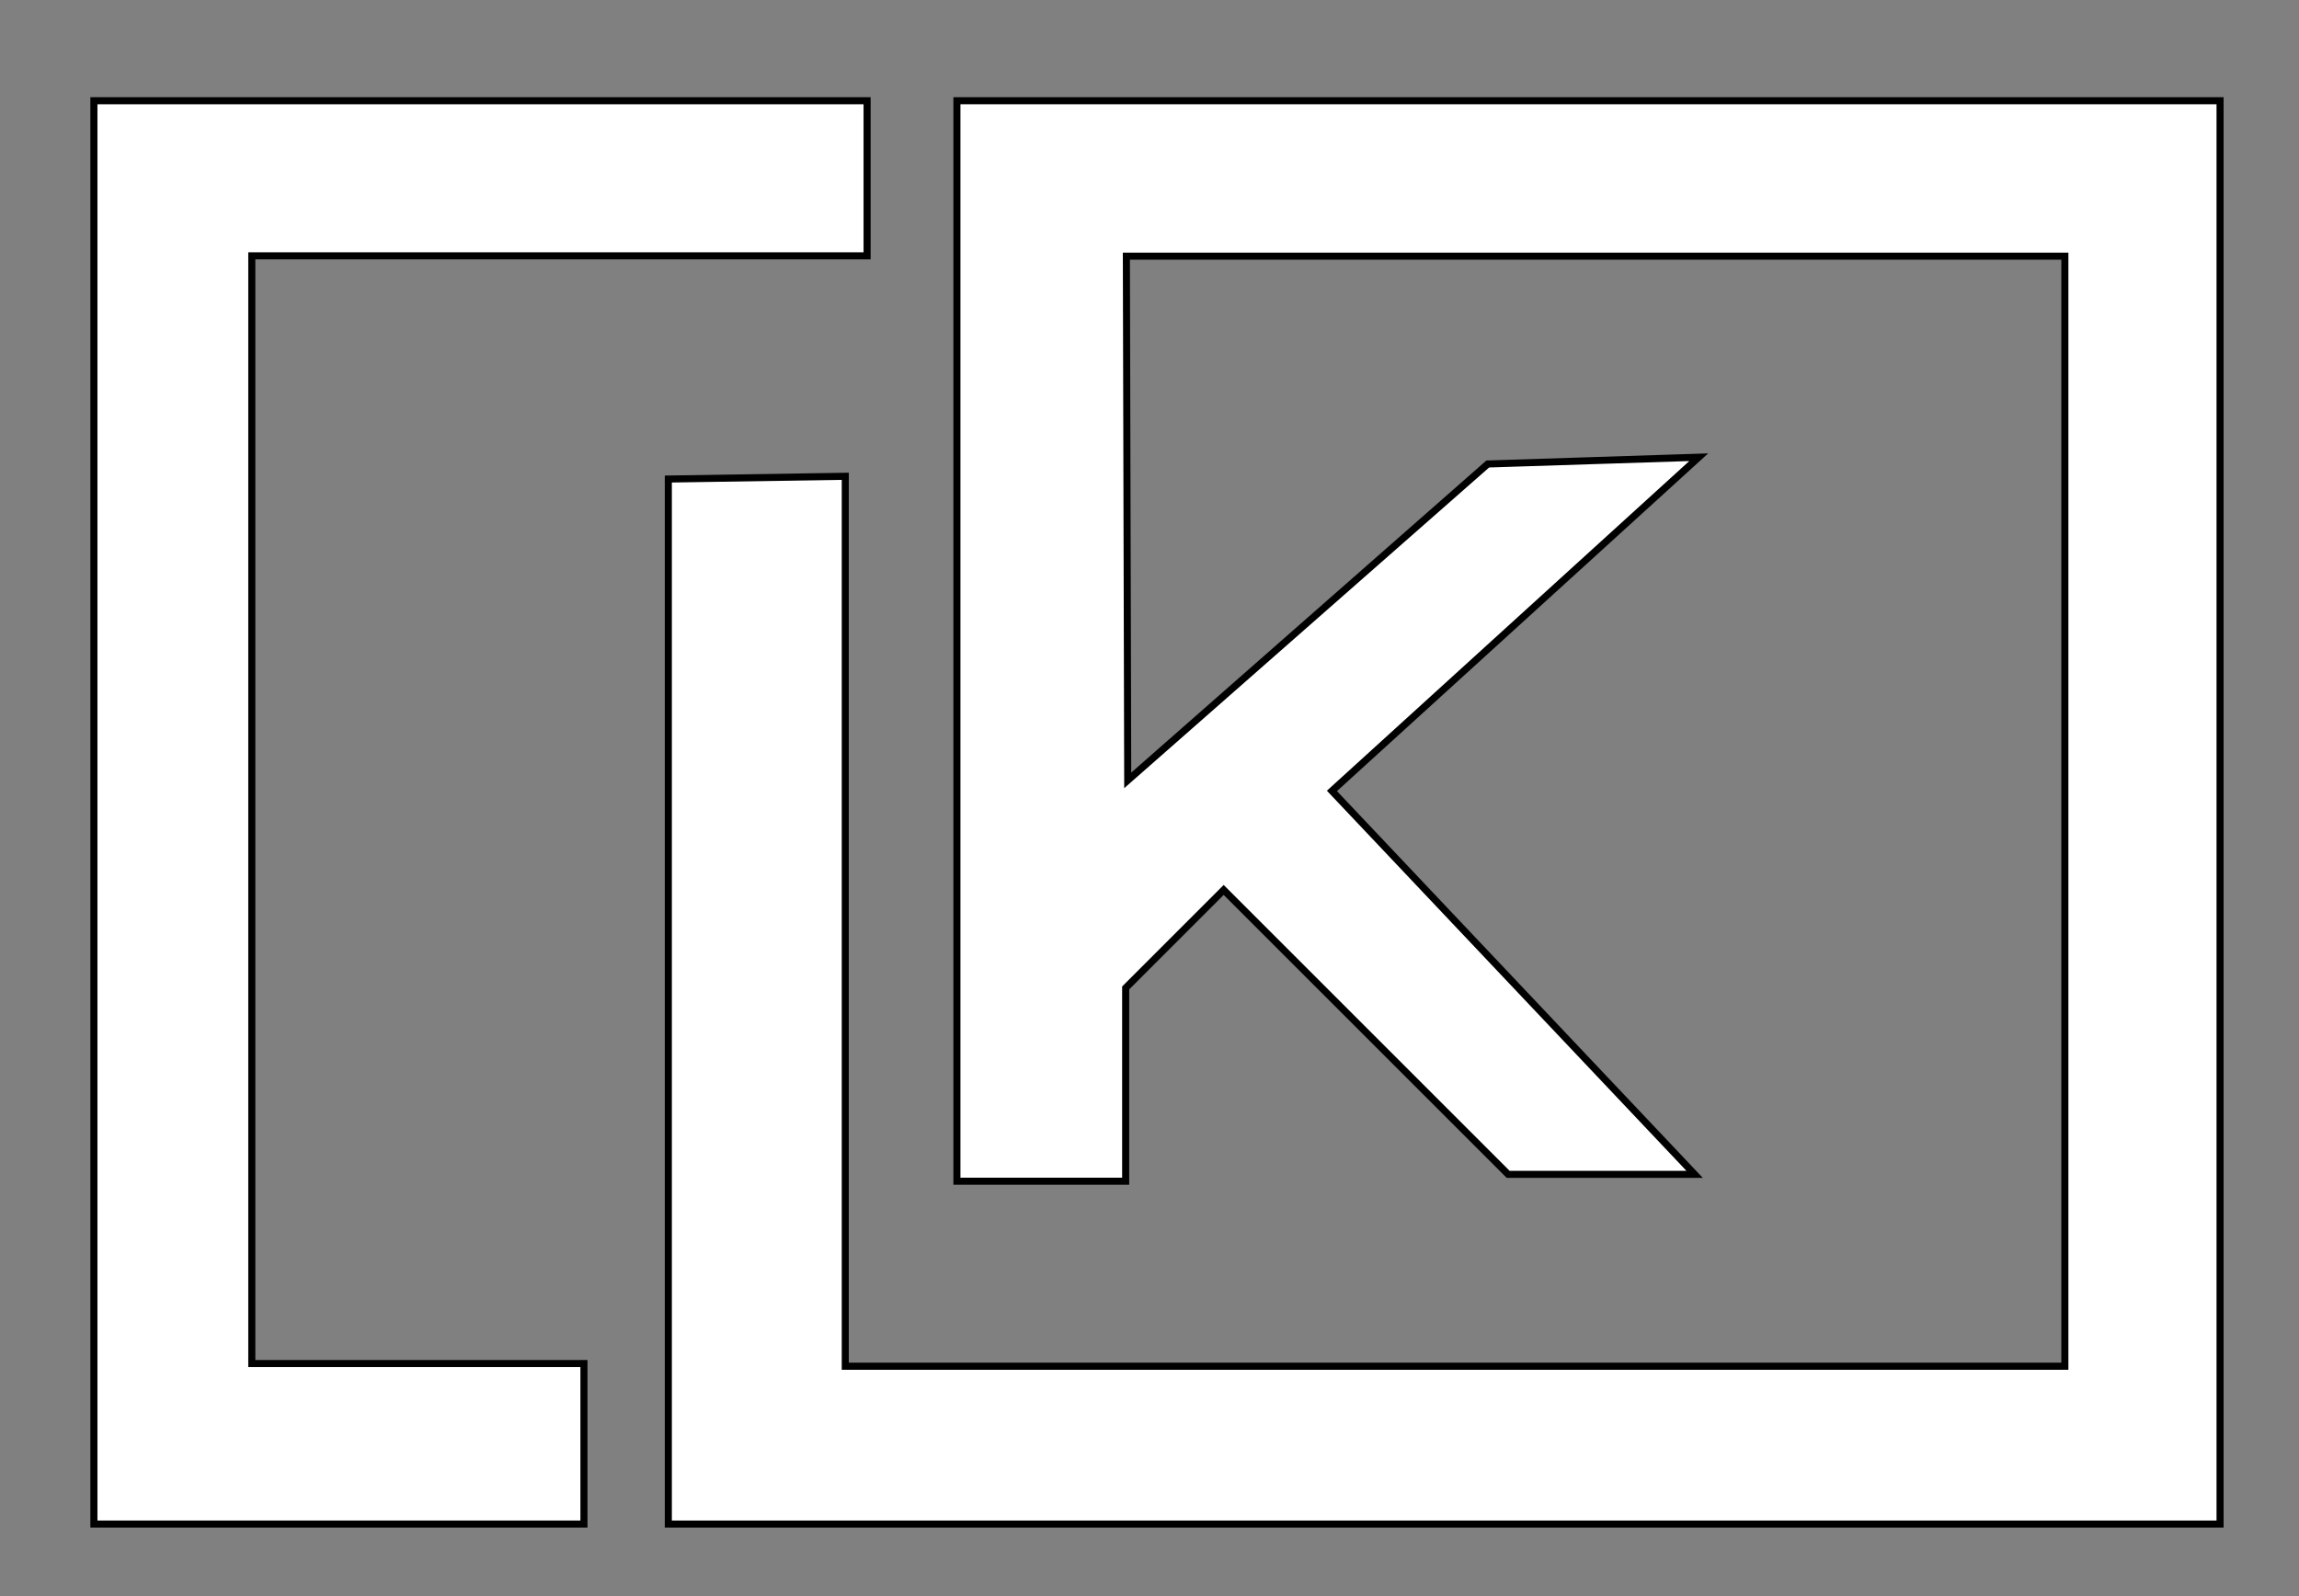
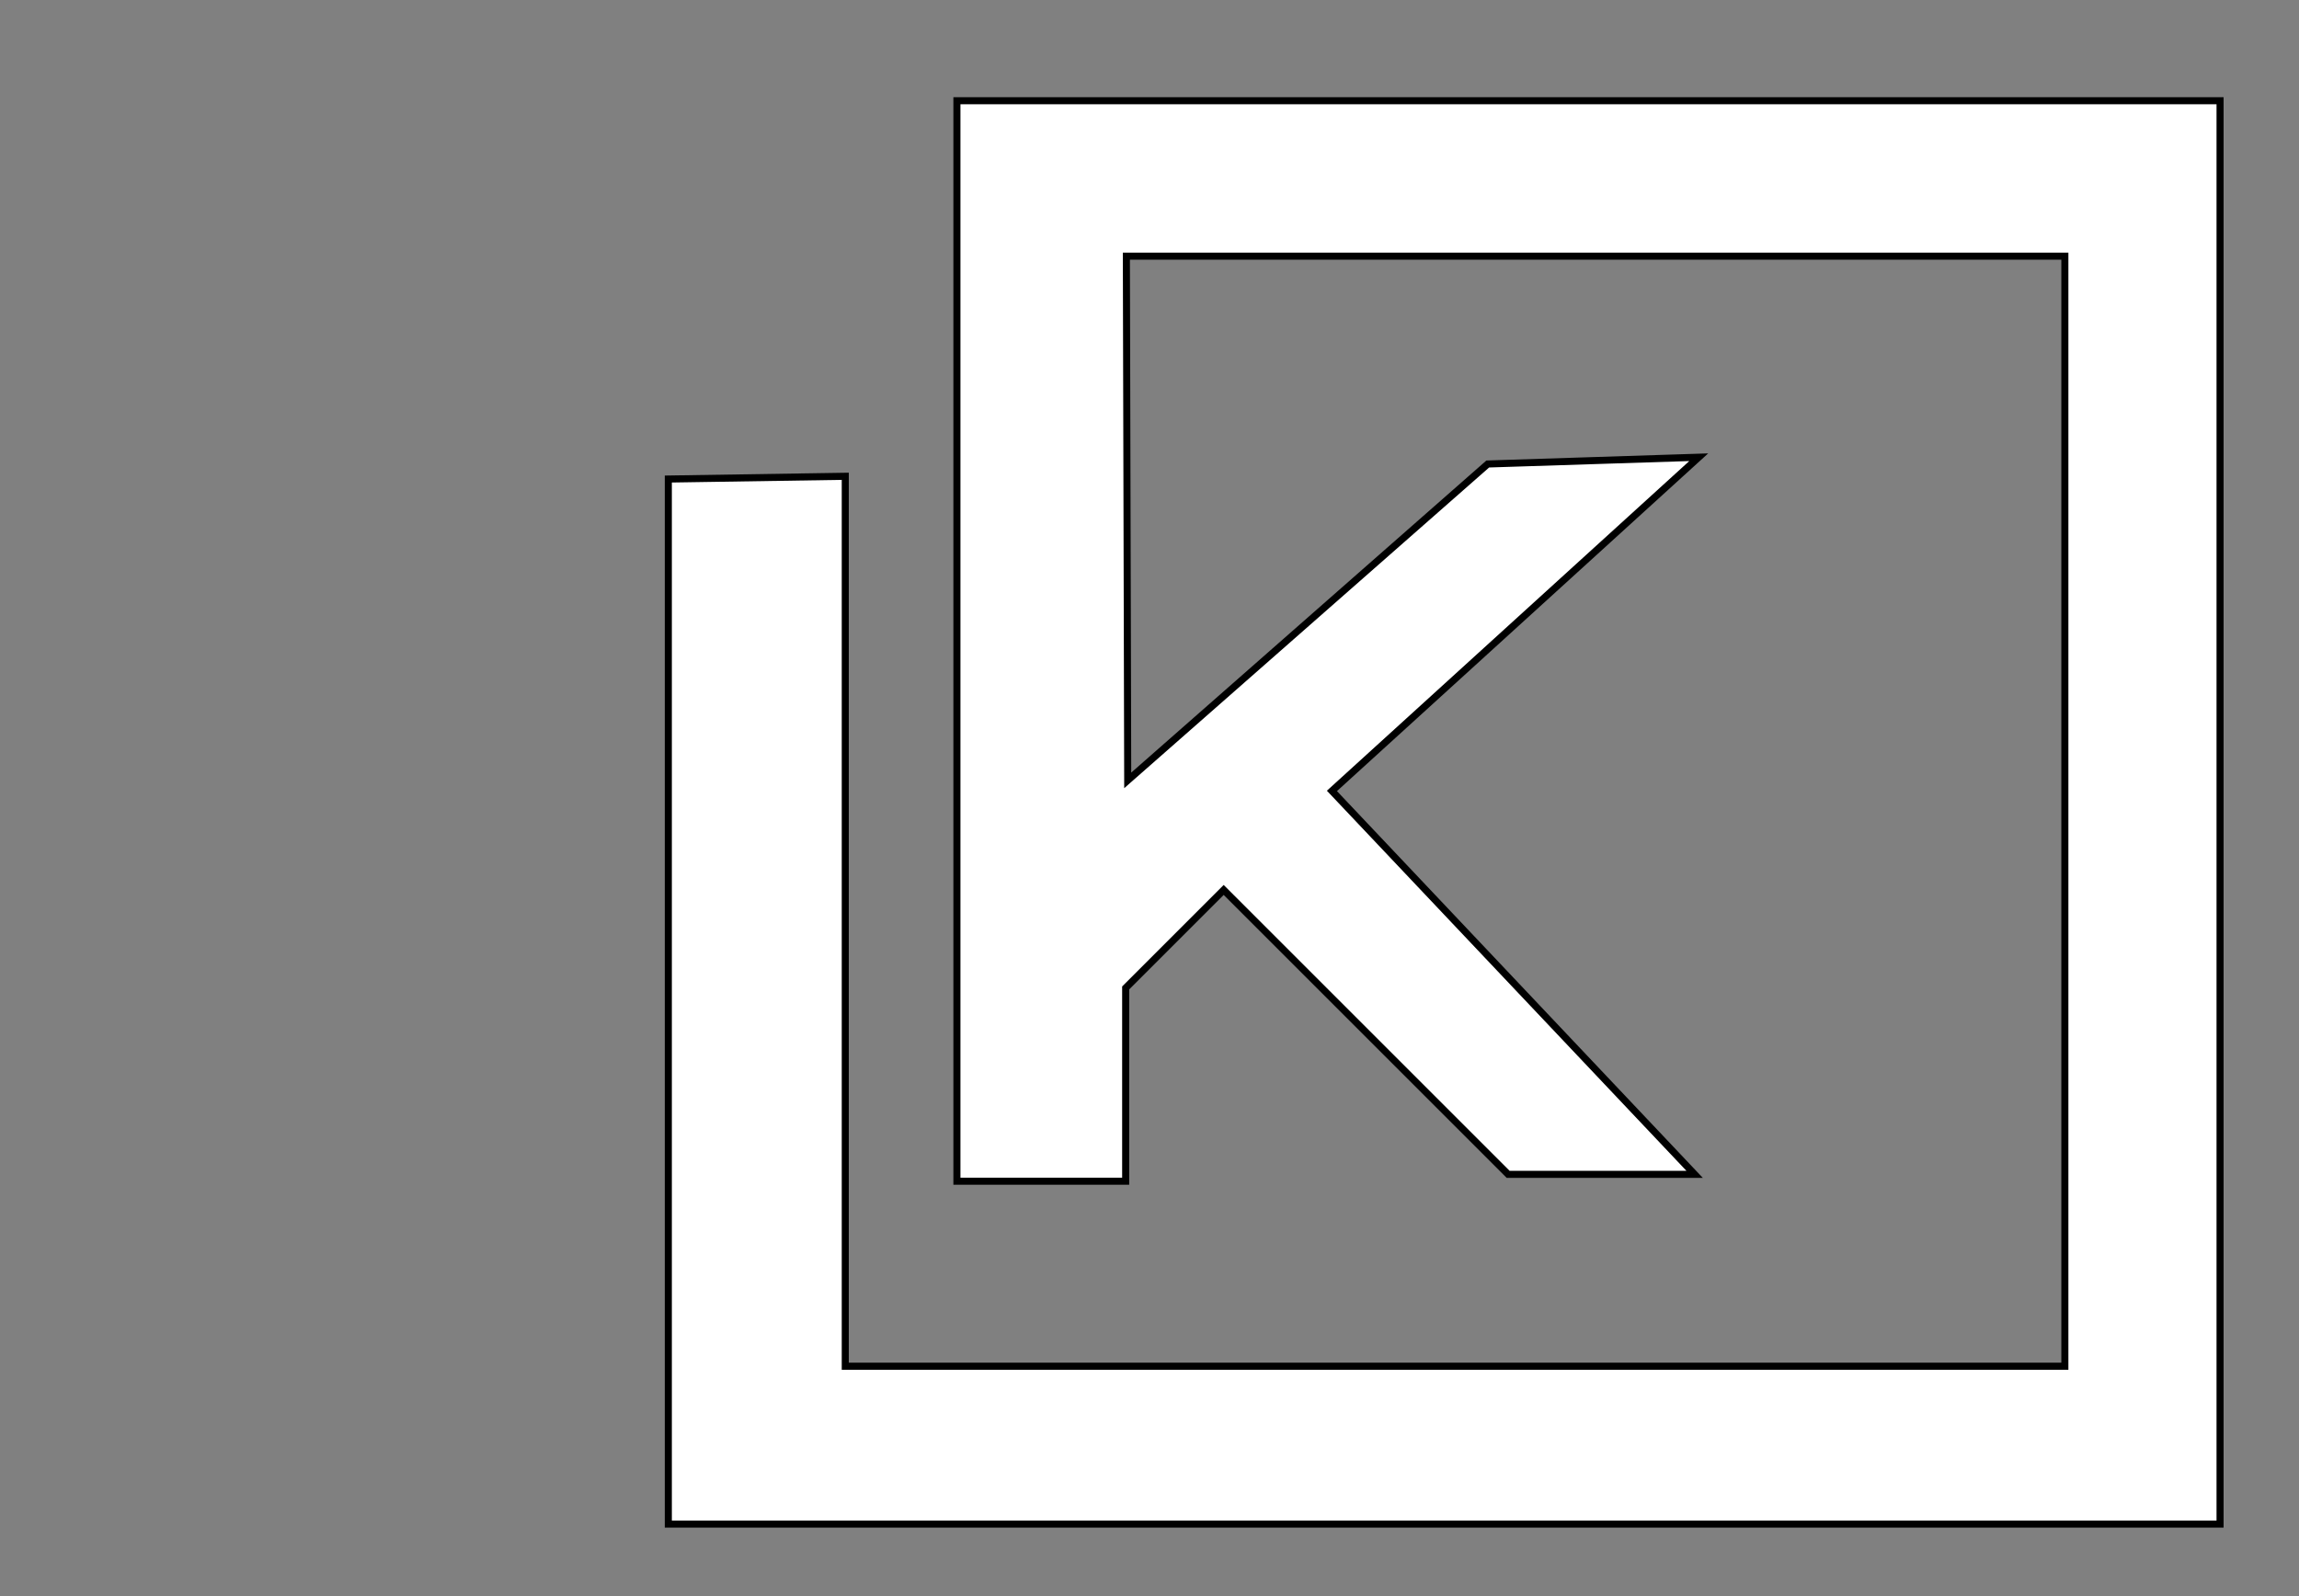
<svg xmlns="http://www.w3.org/2000/svg" id="Layer_1" data-name="Layer 1" version="1.1" viewBox="0 0 325.59 226.12">
  <rect x="0" y="0" width="325.59" height="226.12" fill="#808080" stroke="none" />
  <defs>
    <style>
      .cls-1 {
        fill: #fff;
        stroke: #000;
        stroke-miterlimit: 10;
      }
    </style>
  </defs>
-   <polygon class="cls-1" points="122.8 14.27 122.8 36.24 35.66 36.24 35.66 193.16 82.7 193.16 82.7 215.9 13.3 215.9 13.3 14.27 122.8 14.27" />
  <polygon class="cls-1" points="94.65 67.86 94.65 215.9 314.41 215.9 314.41 14.27 135.52 14.27 135.52 167.33 159.42 167.33 159.42 139.95 173.3 126.07 213.59 166.36 240 166.36 188.63 112.04 240.58 64.77 210.7 65.73 159.71 110.55 159.52 36.29 292.43 36.29 292.43 193.54 119.71 193.54 119.71 67.47 94.65 67.86" />
</svg>